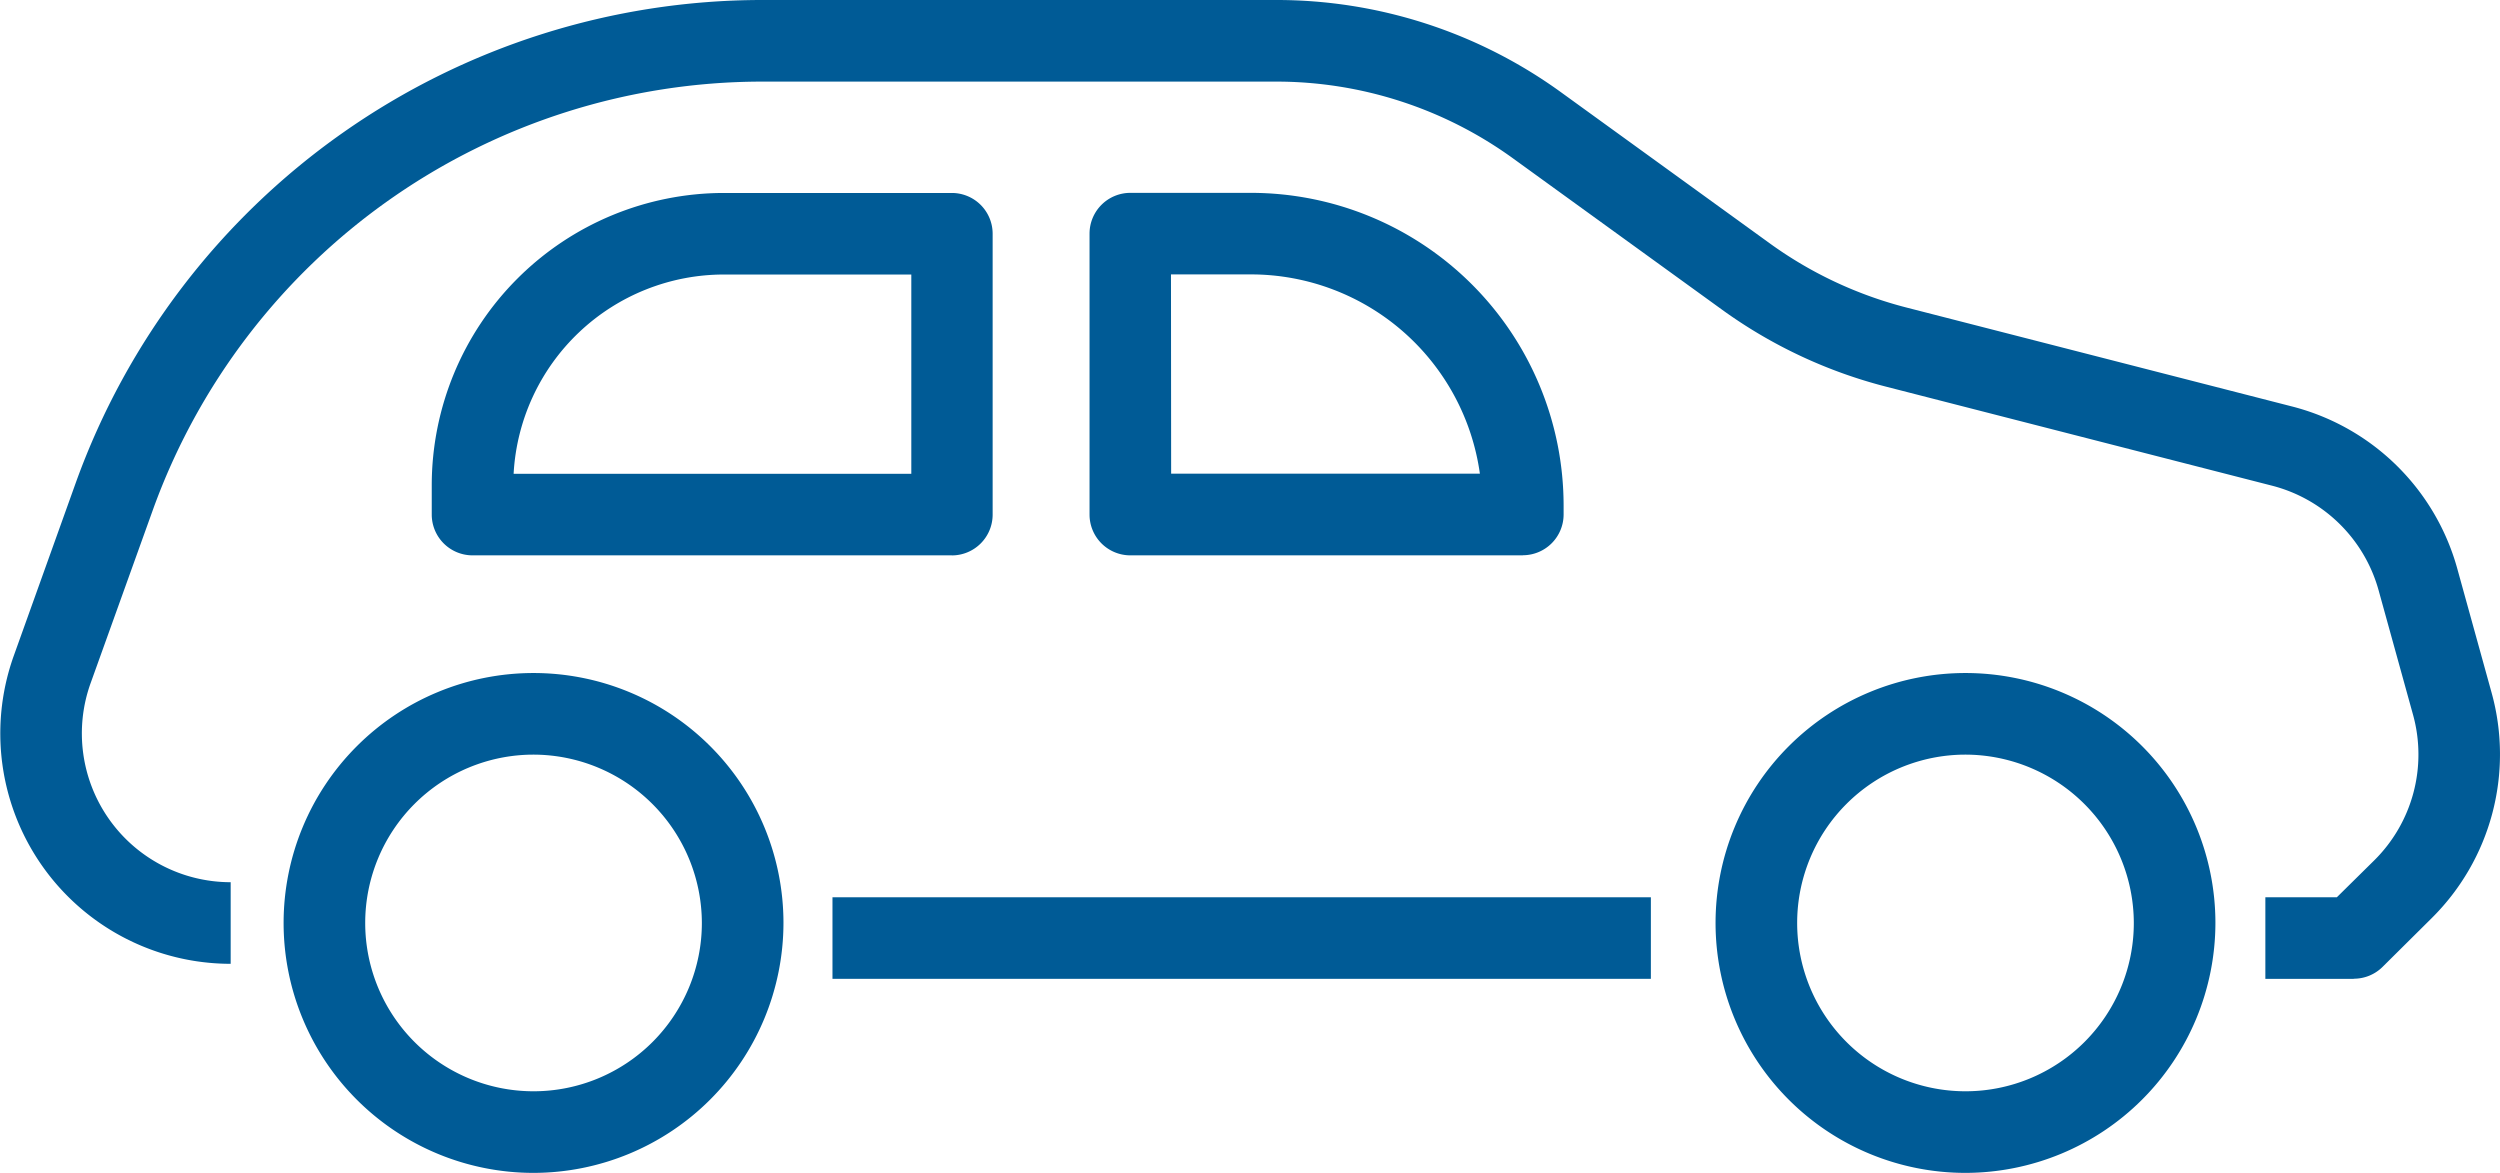
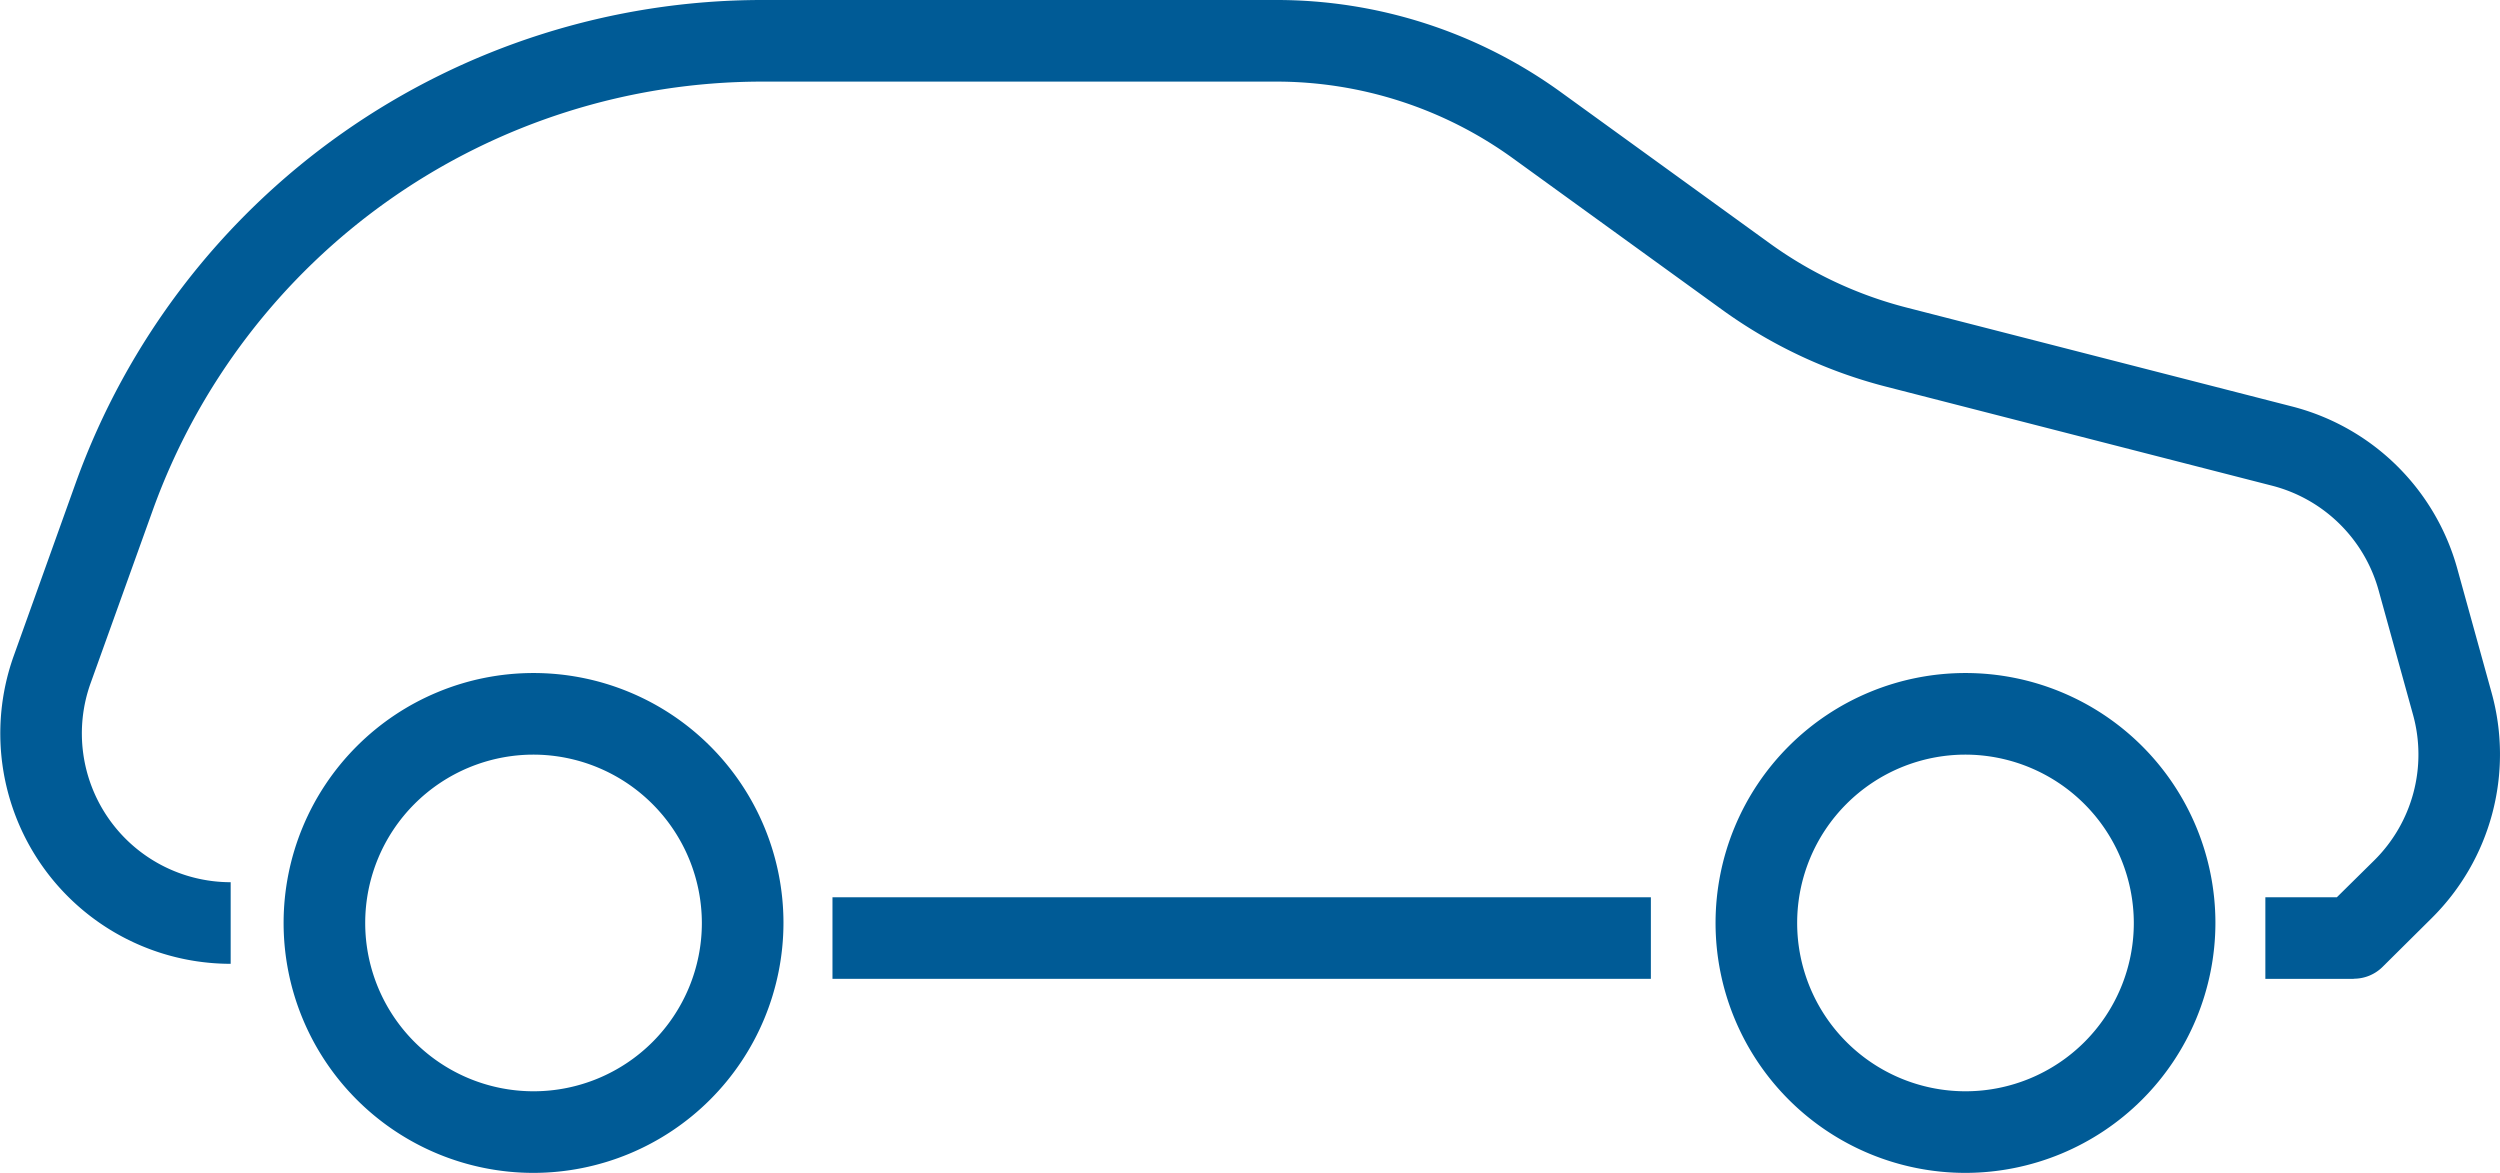
<svg xmlns="http://www.w3.org/2000/svg" id="Groupe_512" data-name="Groupe 512" width="45.953" height="21.56" viewBox="0 0 45.953 21.56">
  <defs>
    <clipPath id="clip-path">
      <rect id="Rectangle_246" data-name="Rectangle 246" width="45.953" height="21.56" fill="#005b96" />
    </clipPath>
  </defs>
  <g id="Groupe_511" data-name="Groupe 511" clip-path="url(#clip-path)">
    <path id="Tracé_536" data-name="Tracé 536" d="M43.263,17.993H41.641v-1.5h1.314l.686-.677a2.738,2.738,0,0,0,.715-2.676l-.634-2.292a2.742,2.742,0,0,0-1.956-1.92L34.676,7.109a8.924,8.924,0,0,1-3.029-1.422l-3.827-2.77A7.421,7.421,0,0,0,23.442,1.5H14A11.912,11.912,0,0,0,2.814,9.364L1.667,12.556a2.735,2.735,0,0,0,2.574,3.66v1.5A4.235,4.235,0,0,1,.256,12.049L1.4,8.857A13.416,13.416,0,0,1,14,0h9.446A8.912,8.912,0,0,1,28.7,1.7l3.827,2.77a7.437,7.437,0,0,0,2.522,1.184l7.089,1.819a4.245,4.245,0,0,1,3.029,2.973l.634,2.292a4.239,4.239,0,0,1-1.107,4.143l-.9.893a.75.75,0,0,1-.527.216" transform="translate(-0.001)" fill="#005b96" />
    <rect id="Rectangle_245" data-name="Rectangle 245" width="15.043" height="1.499" transform="translate(15.302 16.493)" fill="#005b96" />
    <path id="Tracé_537" data-name="Tracé 537" d="M60.222,141.205a4.594,4.594,0,1,1,4.594-4.594,4.6,4.6,0,0,1-4.594,4.594m0-7.688a3.094,3.094,0,1,0,3.094,3.094,3.1,3.1,0,0,0-3.094-3.094" transform="translate(-50.415 -119.646)" fill="#005b96" />
    <path id="Tracé_538" data-name="Tracé 538" d="M341.074,141.205a4.594,4.594,0,1,1,4.594-4.594,4.6,4.6,0,0,1-4.594,4.594m0-7.688a3.094,3.094,0,1,0,3.094,3.094,3.1,3.1,0,0,0-3.094-3.094" transform="translate(-304.946 -119.646)" fill="#005b96" />
-     <path id="Tracé_539" data-name="Tracé 539" d="M94.246,44.513H85.435a.75.75,0,0,1-.75-.75V43.22a5.375,5.375,0,0,1,5.368-5.368h4.192a.75.75,0,0,1,.75.75v5.162a.75.75,0,0,1-.75.75m-8.056-1.5H93.5V39.351H90.053a3.873,3.873,0,0,0-3.863,3.662" transform="translate(-76.749 -34.305)" fill="#005b96" />
-     <path id="Tracé_540" data-name="Tracé 540" d="M221.667,44.513h-7.214a.75.75,0,0,1-.75-.75V38.6a.75.75,0,0,1,.75-.75h2.221a5.75,5.75,0,0,1,5.743,5.743v.168a.75.75,0,0,1-.75.75m-6.464-1.5h5.675a4.25,4.25,0,0,0-4.2-3.662H215.2Z" transform="translate(-193.676 -34.305)" fill="#005b96" />
  </g>
</svg>